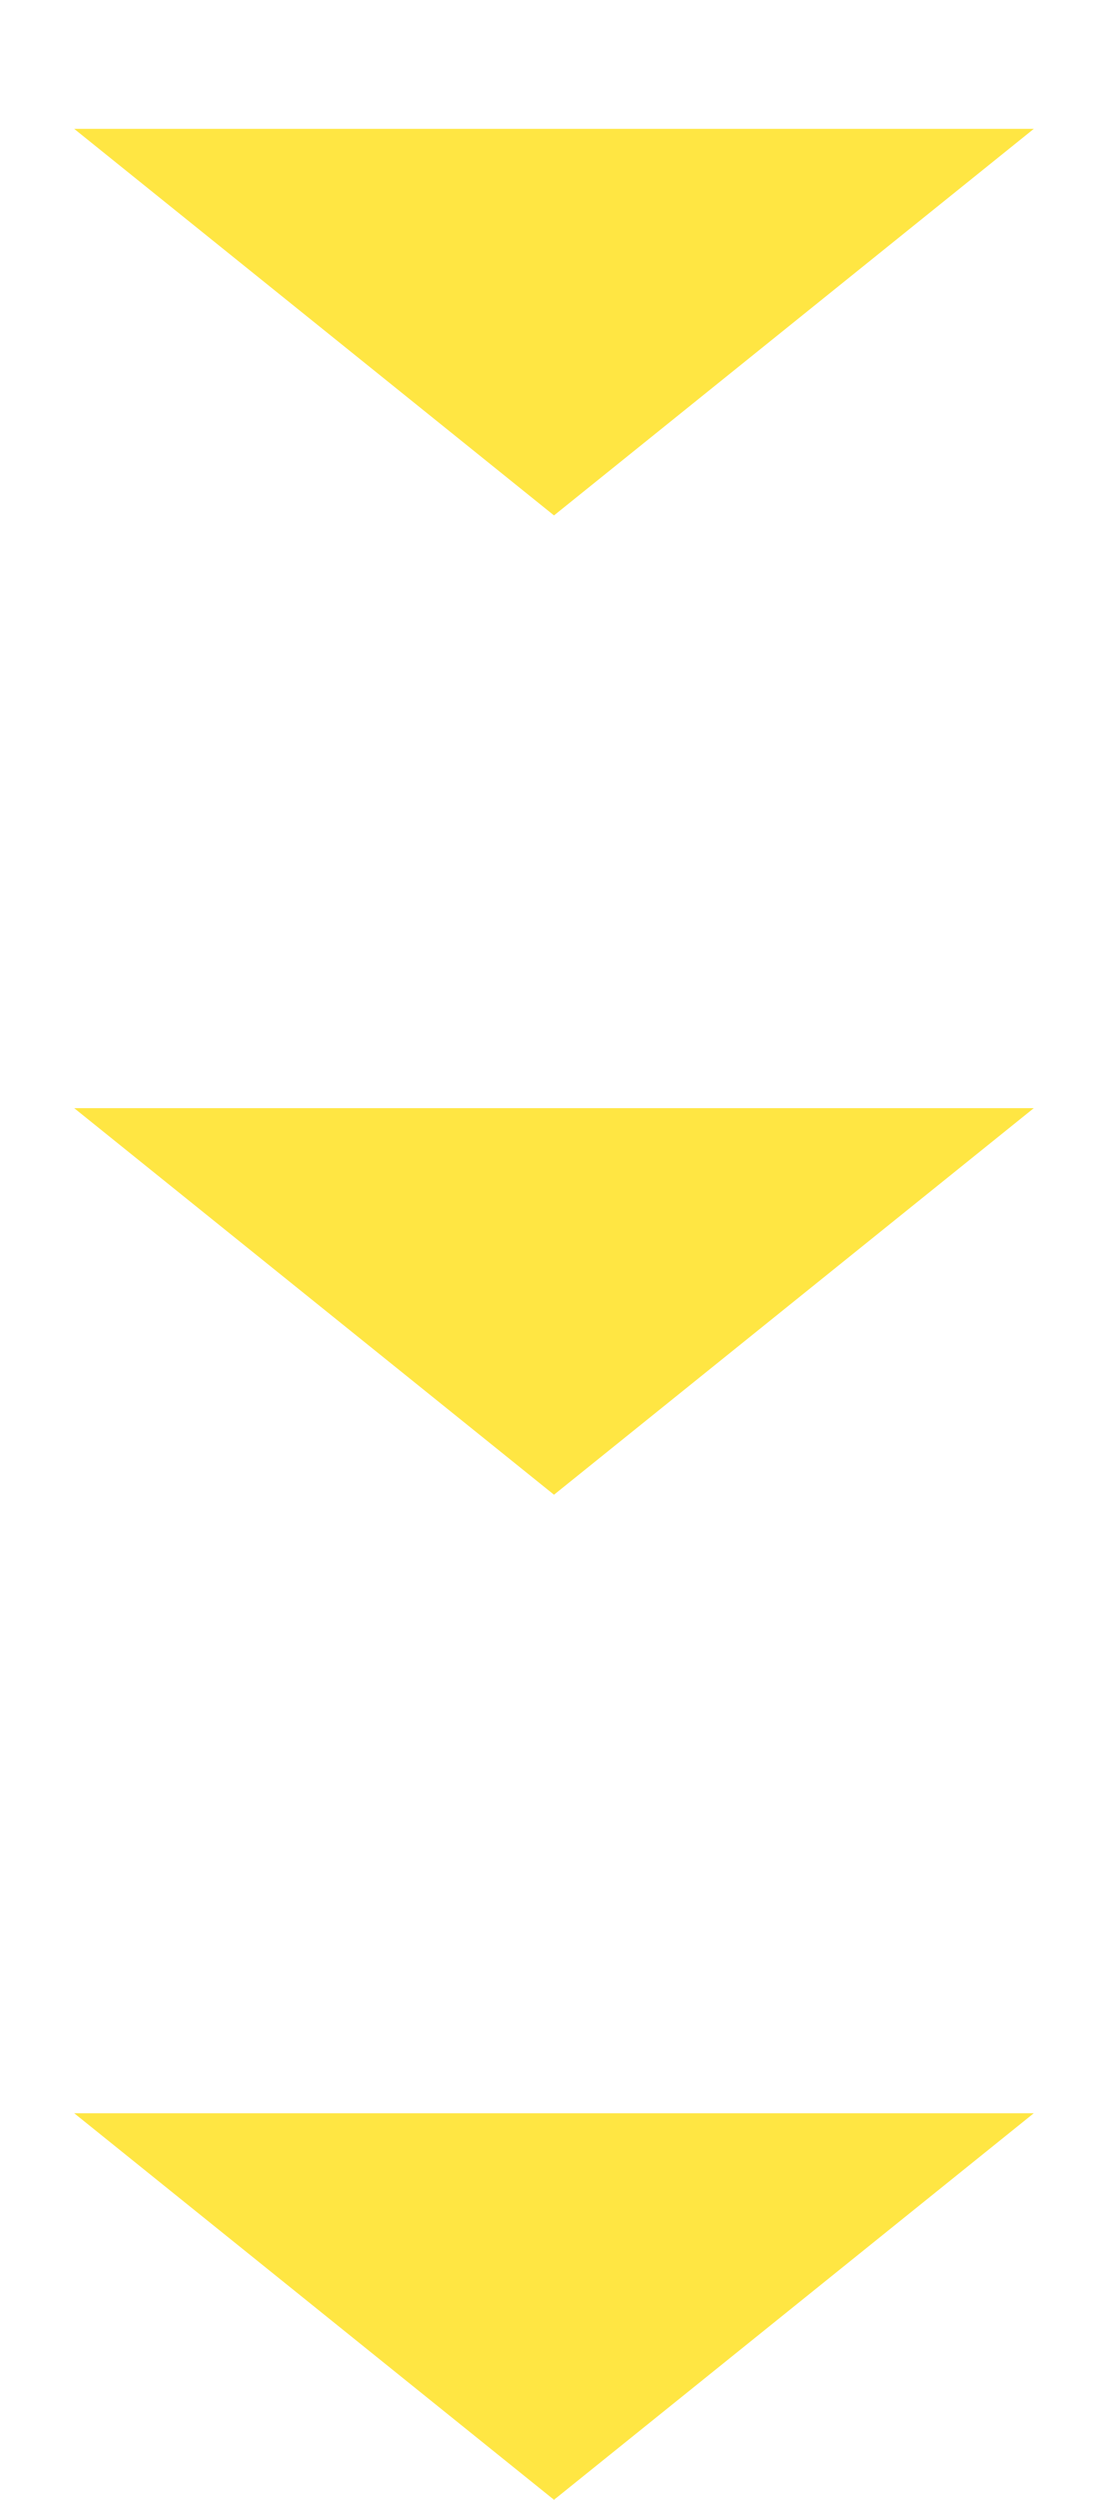
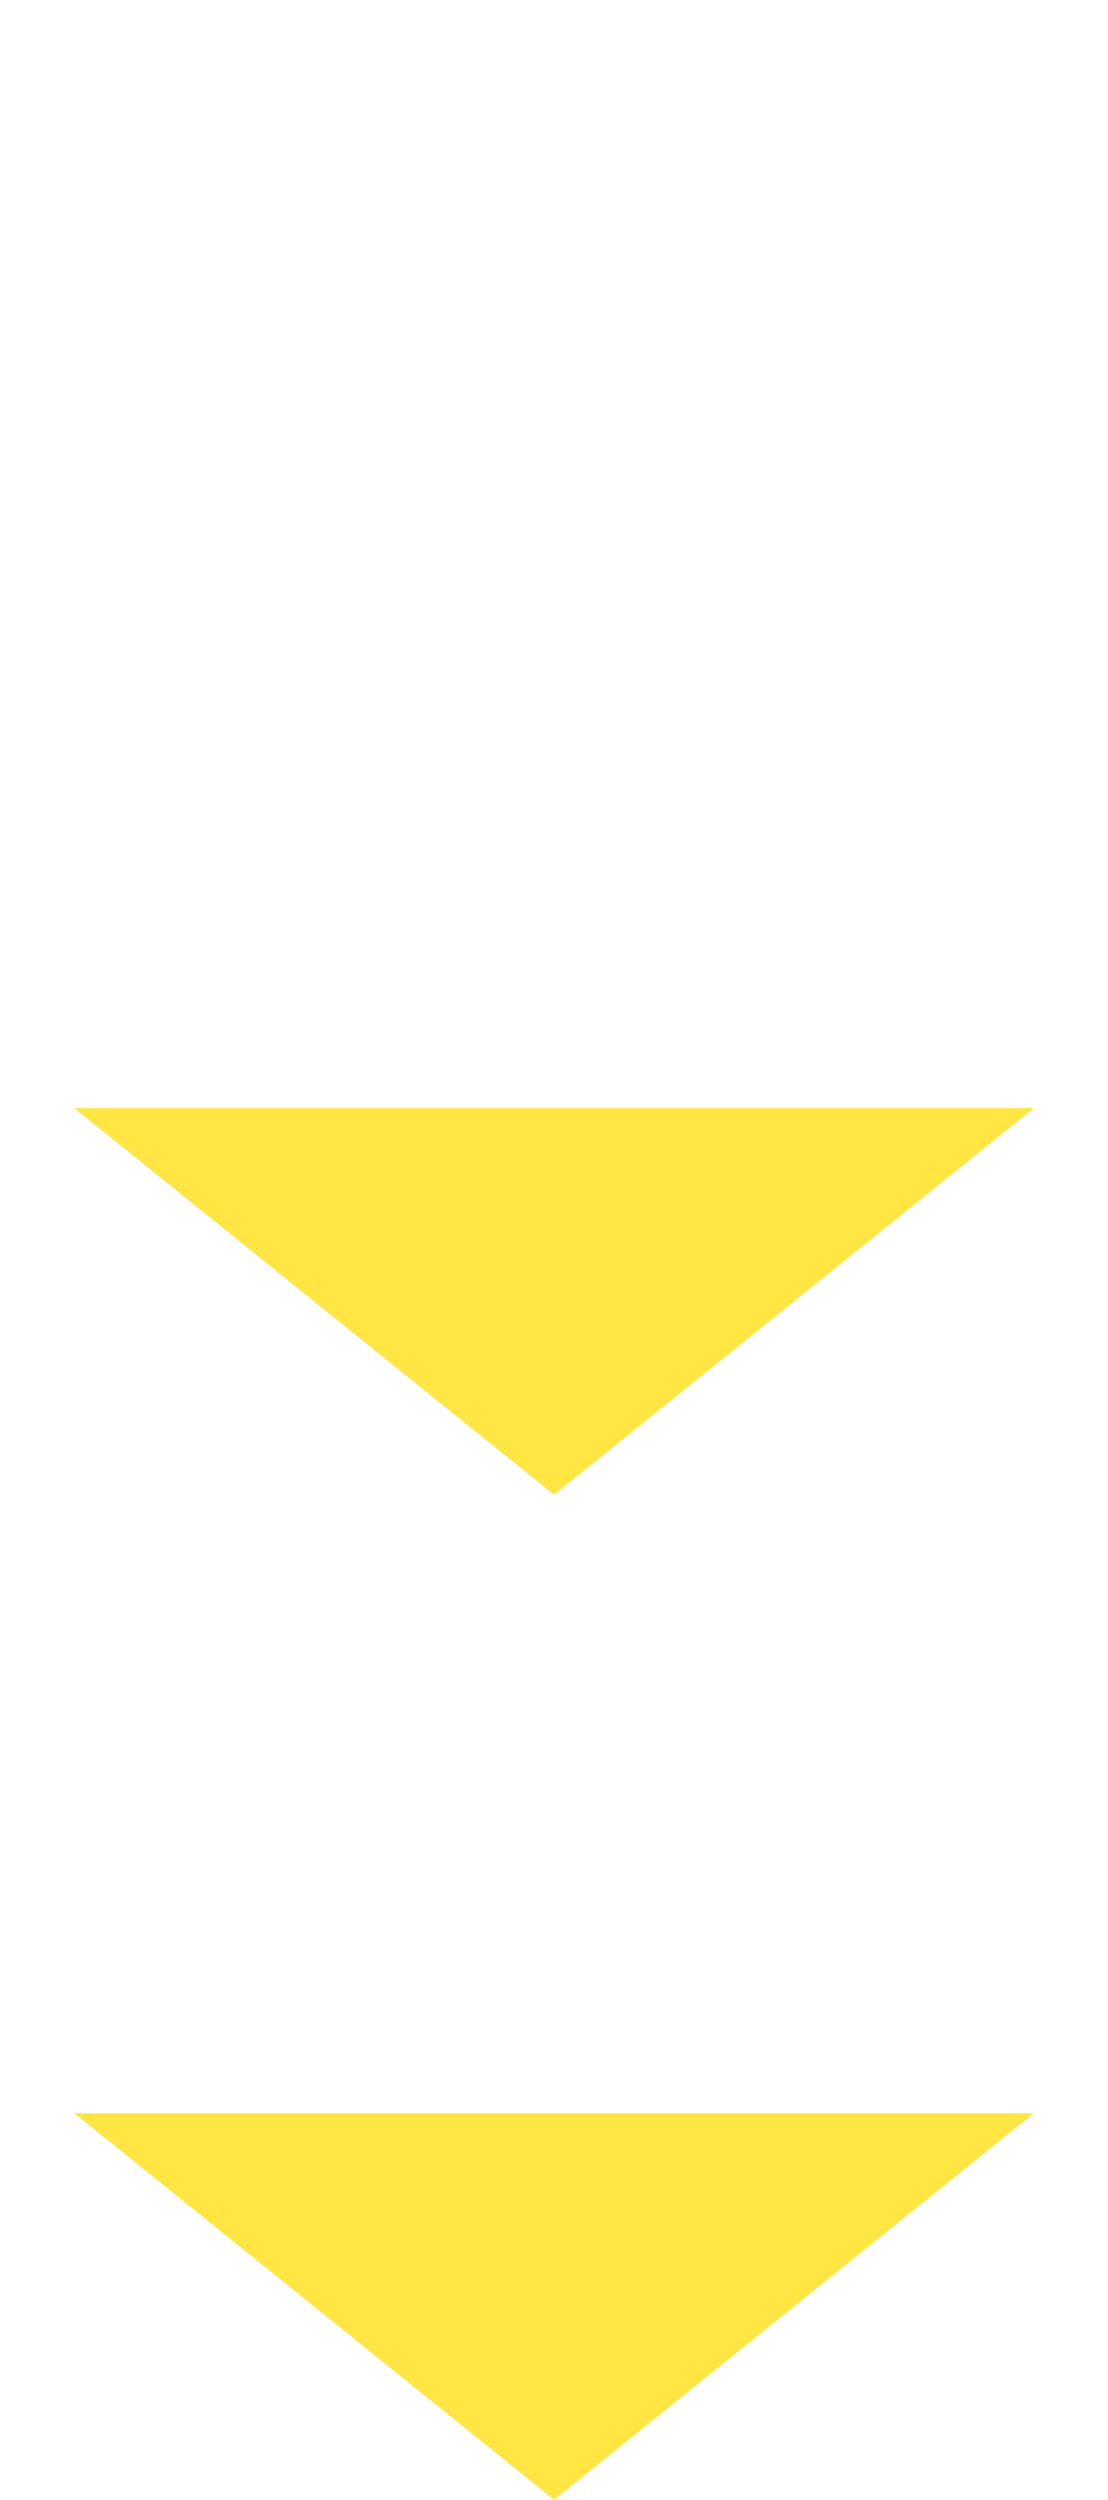
<svg xmlns="http://www.w3.org/2000/svg" width="43" height="97" viewBox="0 0 43 97" fill="none">
-   <path d="M21.5 20L2.88 5L40.12 5L21.5 20Z" fill="#FFE643" />
  <path d="M21.5 58L2.88 43L40.12 43L21.5 58Z" fill="#FFE643" />
  <path d="M21.5 97L2.88 82L40.12 82L21.5 97Z" fill="#FFE643" />
</svg>